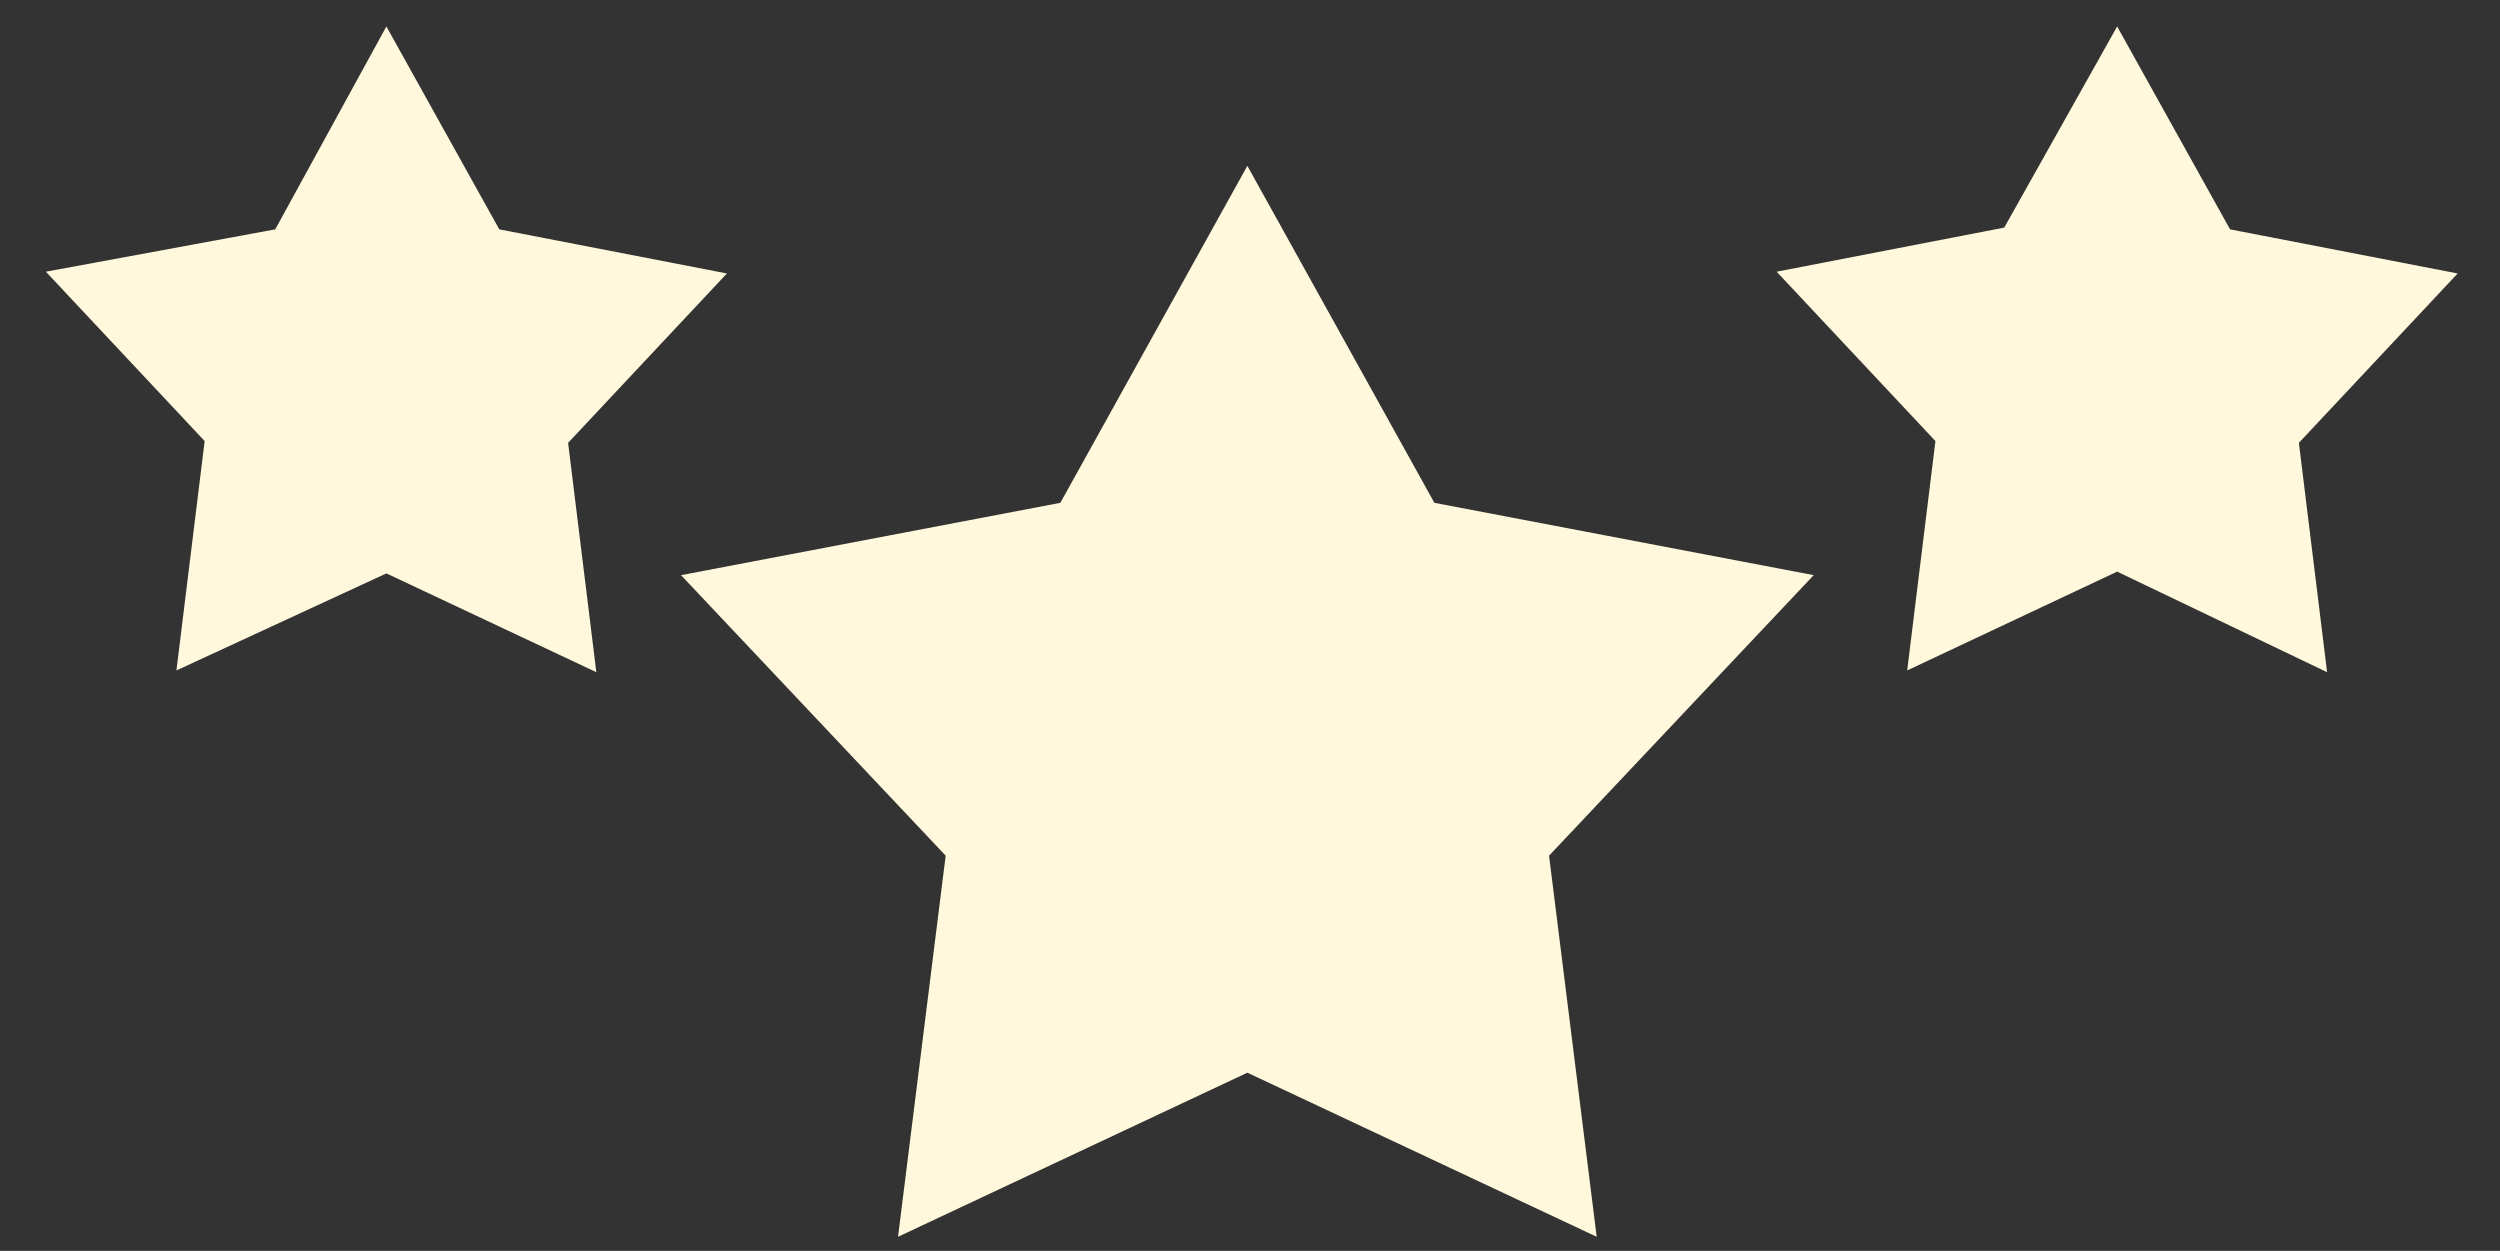
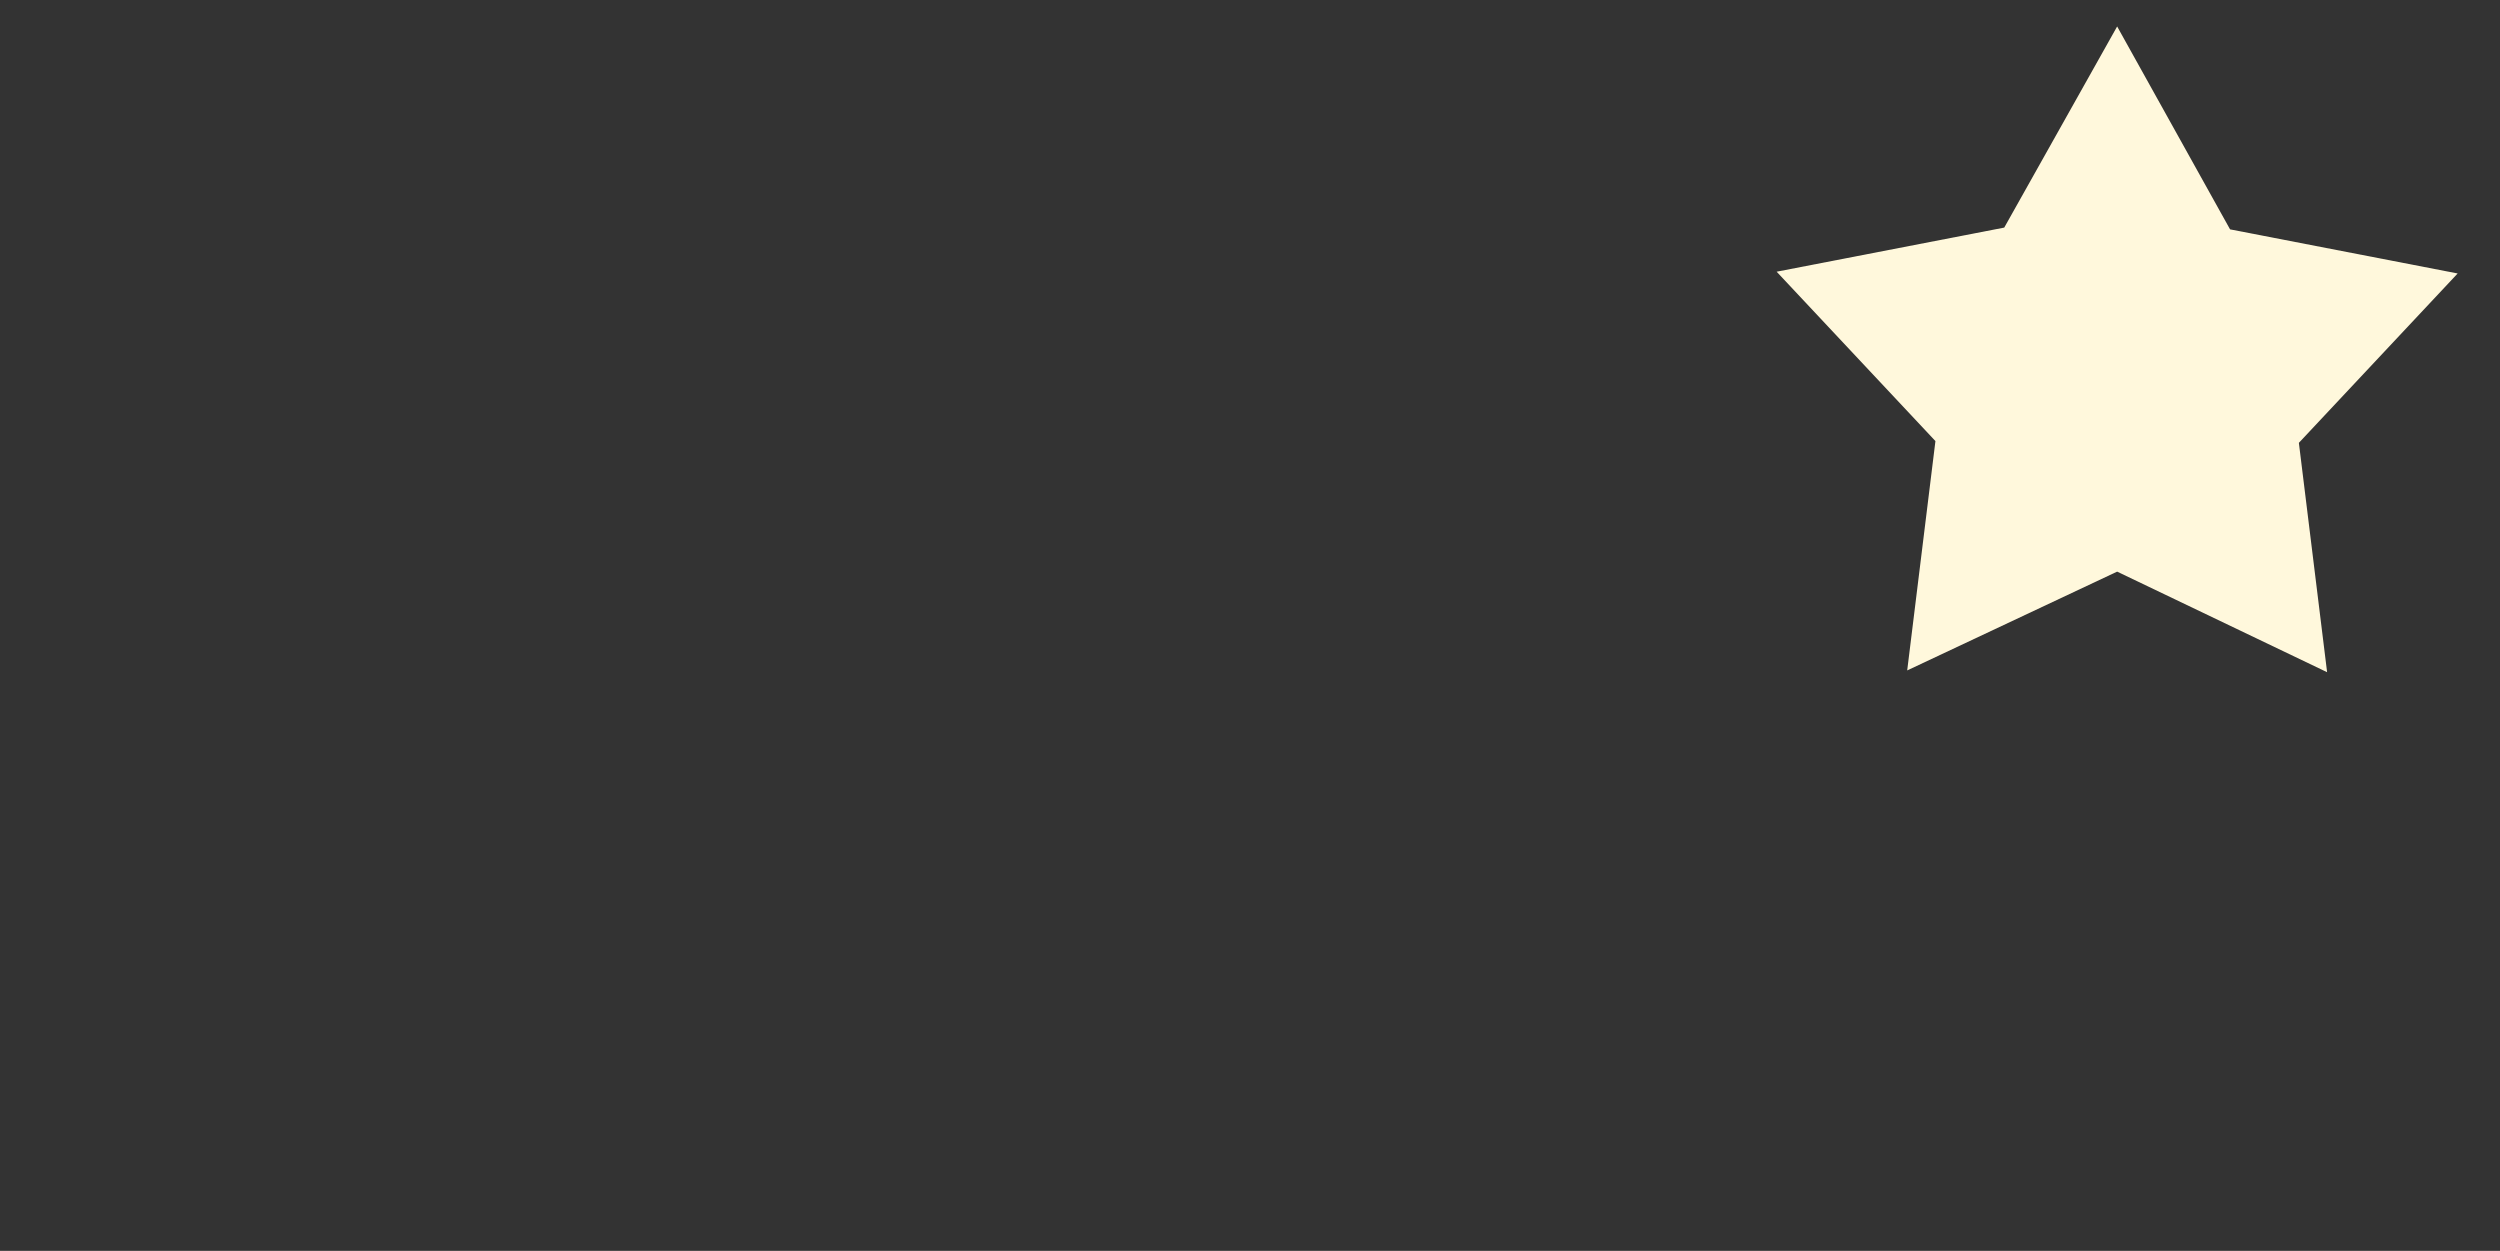
<svg xmlns="http://www.w3.org/2000/svg" version="1.1" id="Mode_Isolation" x="0px" y="0px" viewBox="0 0 141.7 70.9" style="enable-background:new 0 0 141.7 70.9;" xml:space="preserve">
  <rect x="0" y="0" width="141.7" height="70.9" fill="#333333" stroke="none" />
  <style type="text/css">
	.st0{fill-rule:evenodd;clip-rule:evenodd;fill:#FFF8DC;}
</style>
  <g>
-     <path id="Etoile_à_5_branches_1_copie_2" class="st0" d="M70.7,9.4l10.6,19.1l21.5,4.1l-15,15.9l2.7,21.6l-19.8-9.3l-19.8,9.3   l2.7-21.6l-15-15.9l21.5-4.1L70.7,9.4" />
-     <path id="Etoile_à_5_branches_1_copie_2_1_" class="st0" d="M21.9,1.5L28.3,13l12.9,2.5l-9,9.6l1.6,13l-11.9-5.6L10,38l1.6-13   l-9-9.6L15.6,13L21.9,1.5" />
    <path id="Etoile_à_5_branches_1_copie_2_2_" class="st0" d="M120,1.5l6.4,11.5l12.9,2.5l-9,9.6l1.6,13L120,32.4L108.1,38l1.6-13   l-9-9.6l12.9-2.5L120,1.5" />
  </g>
</svg>